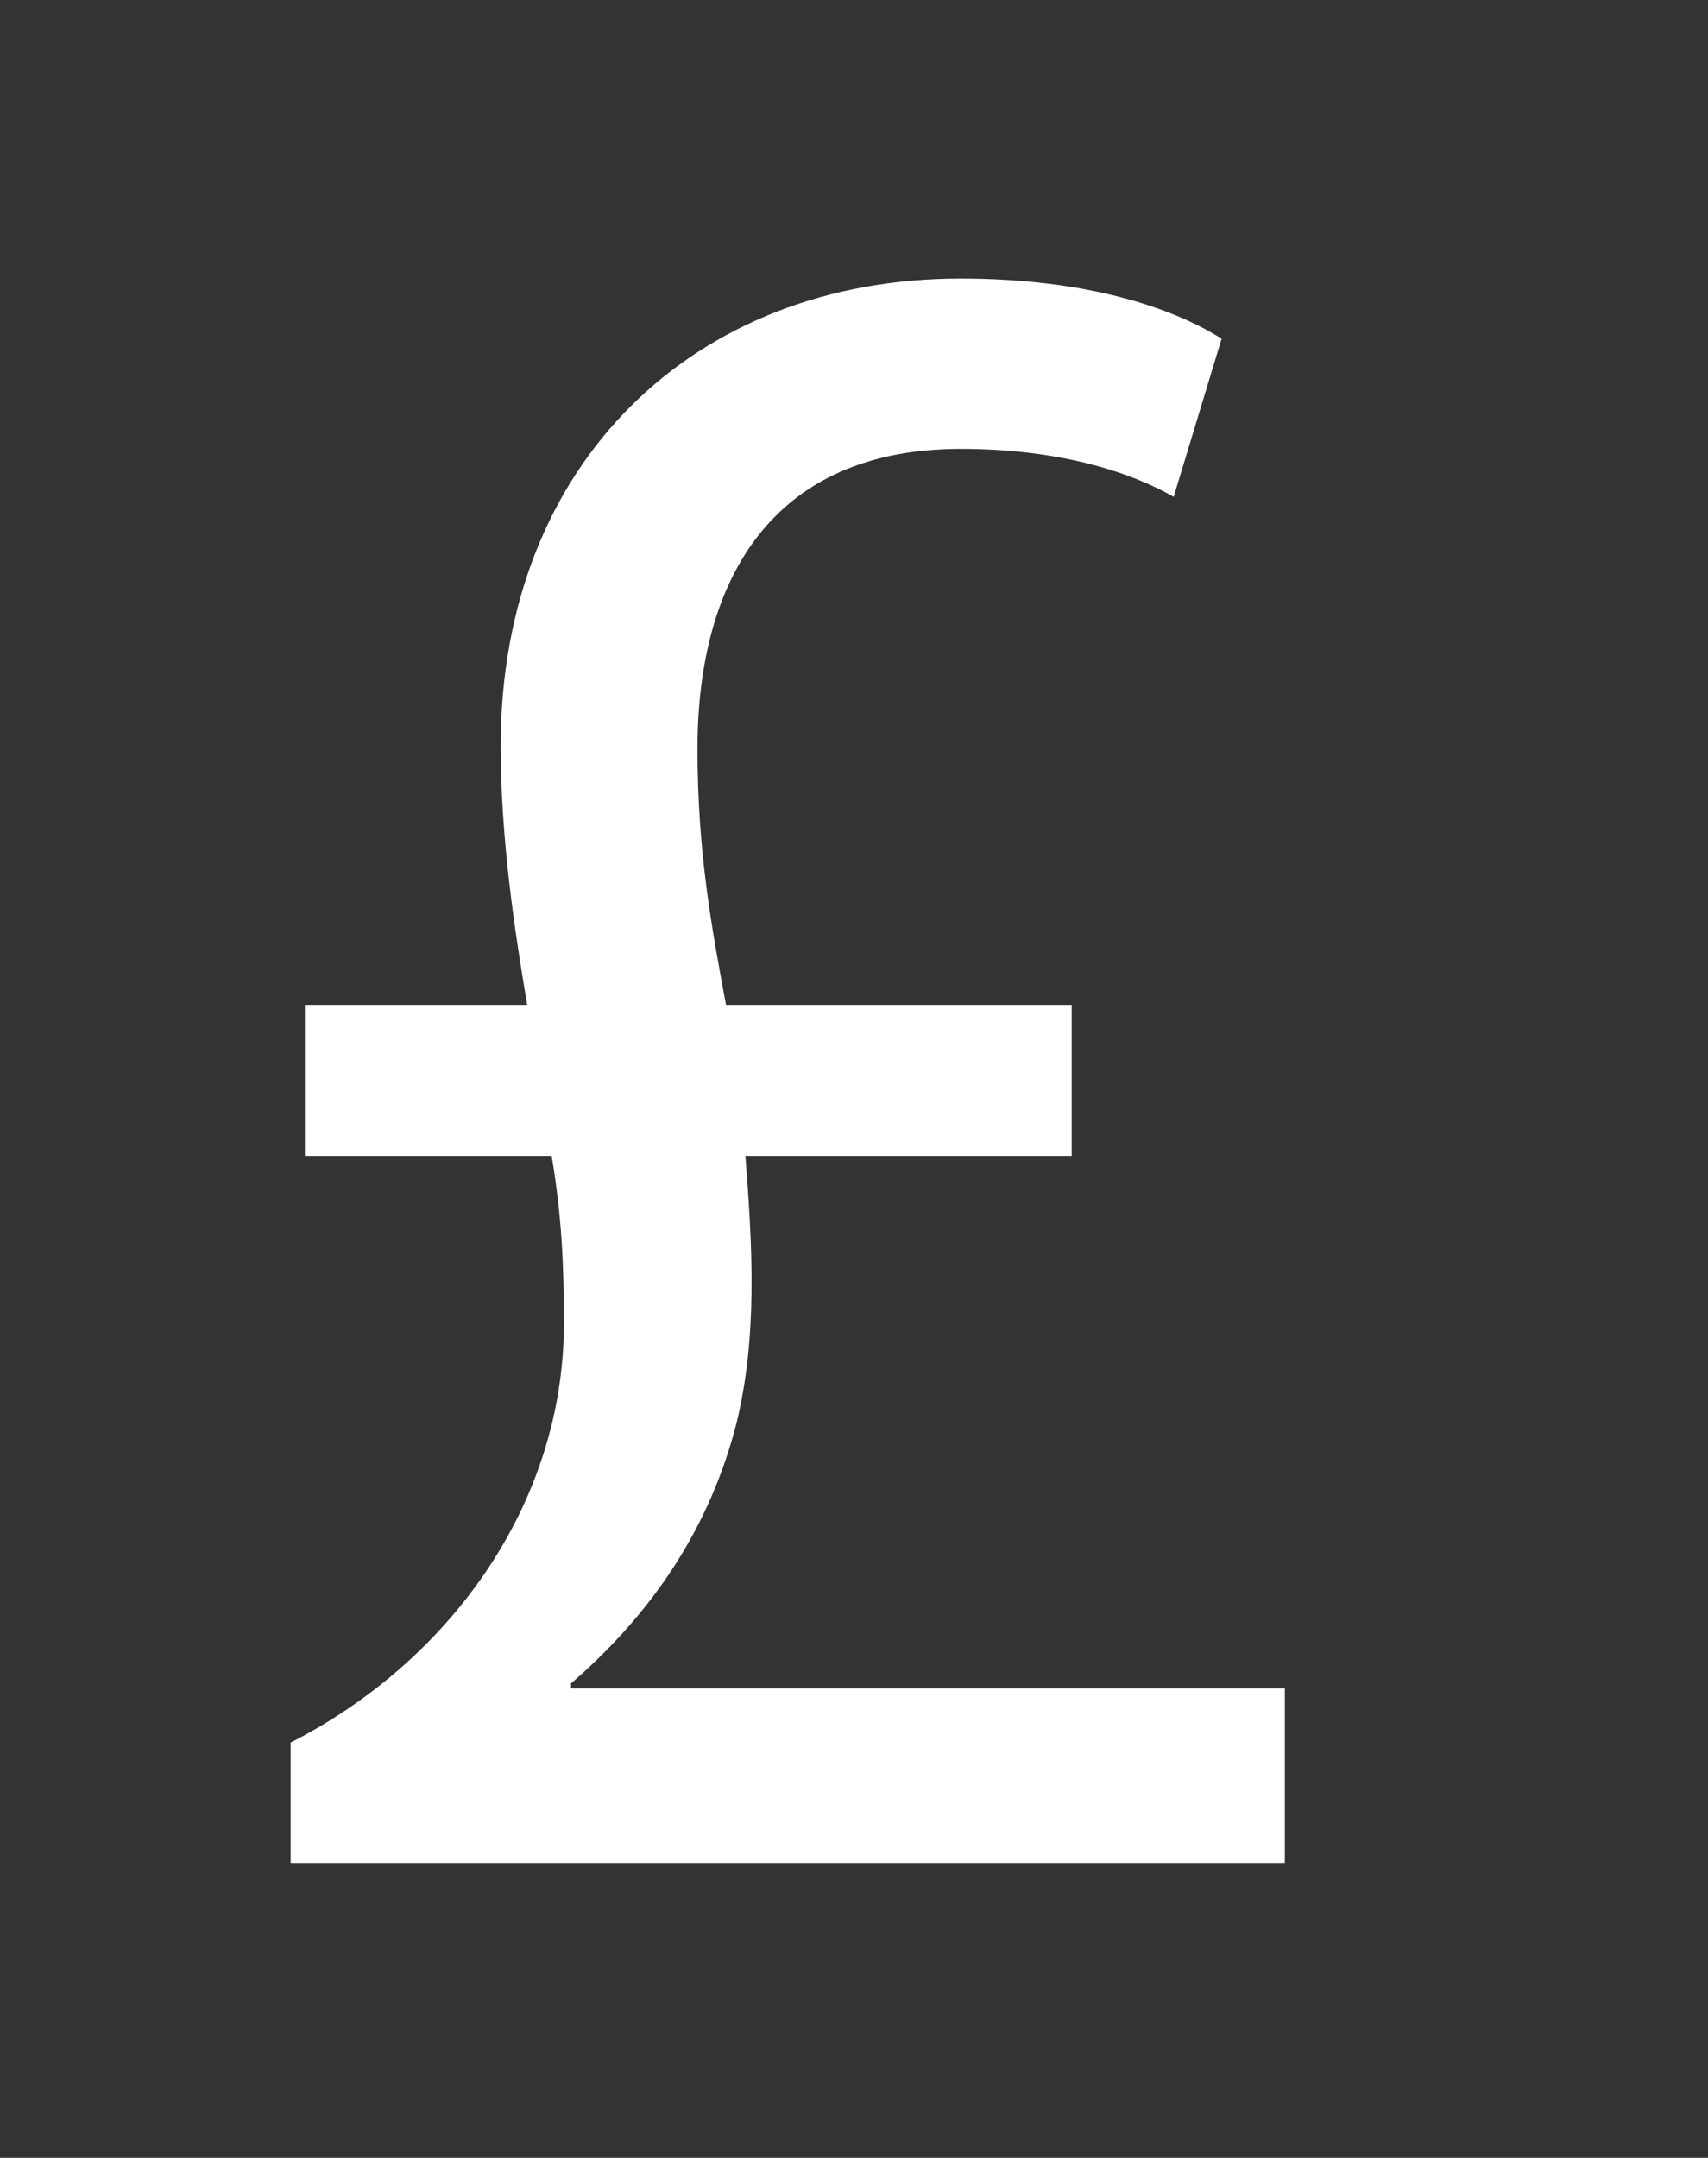
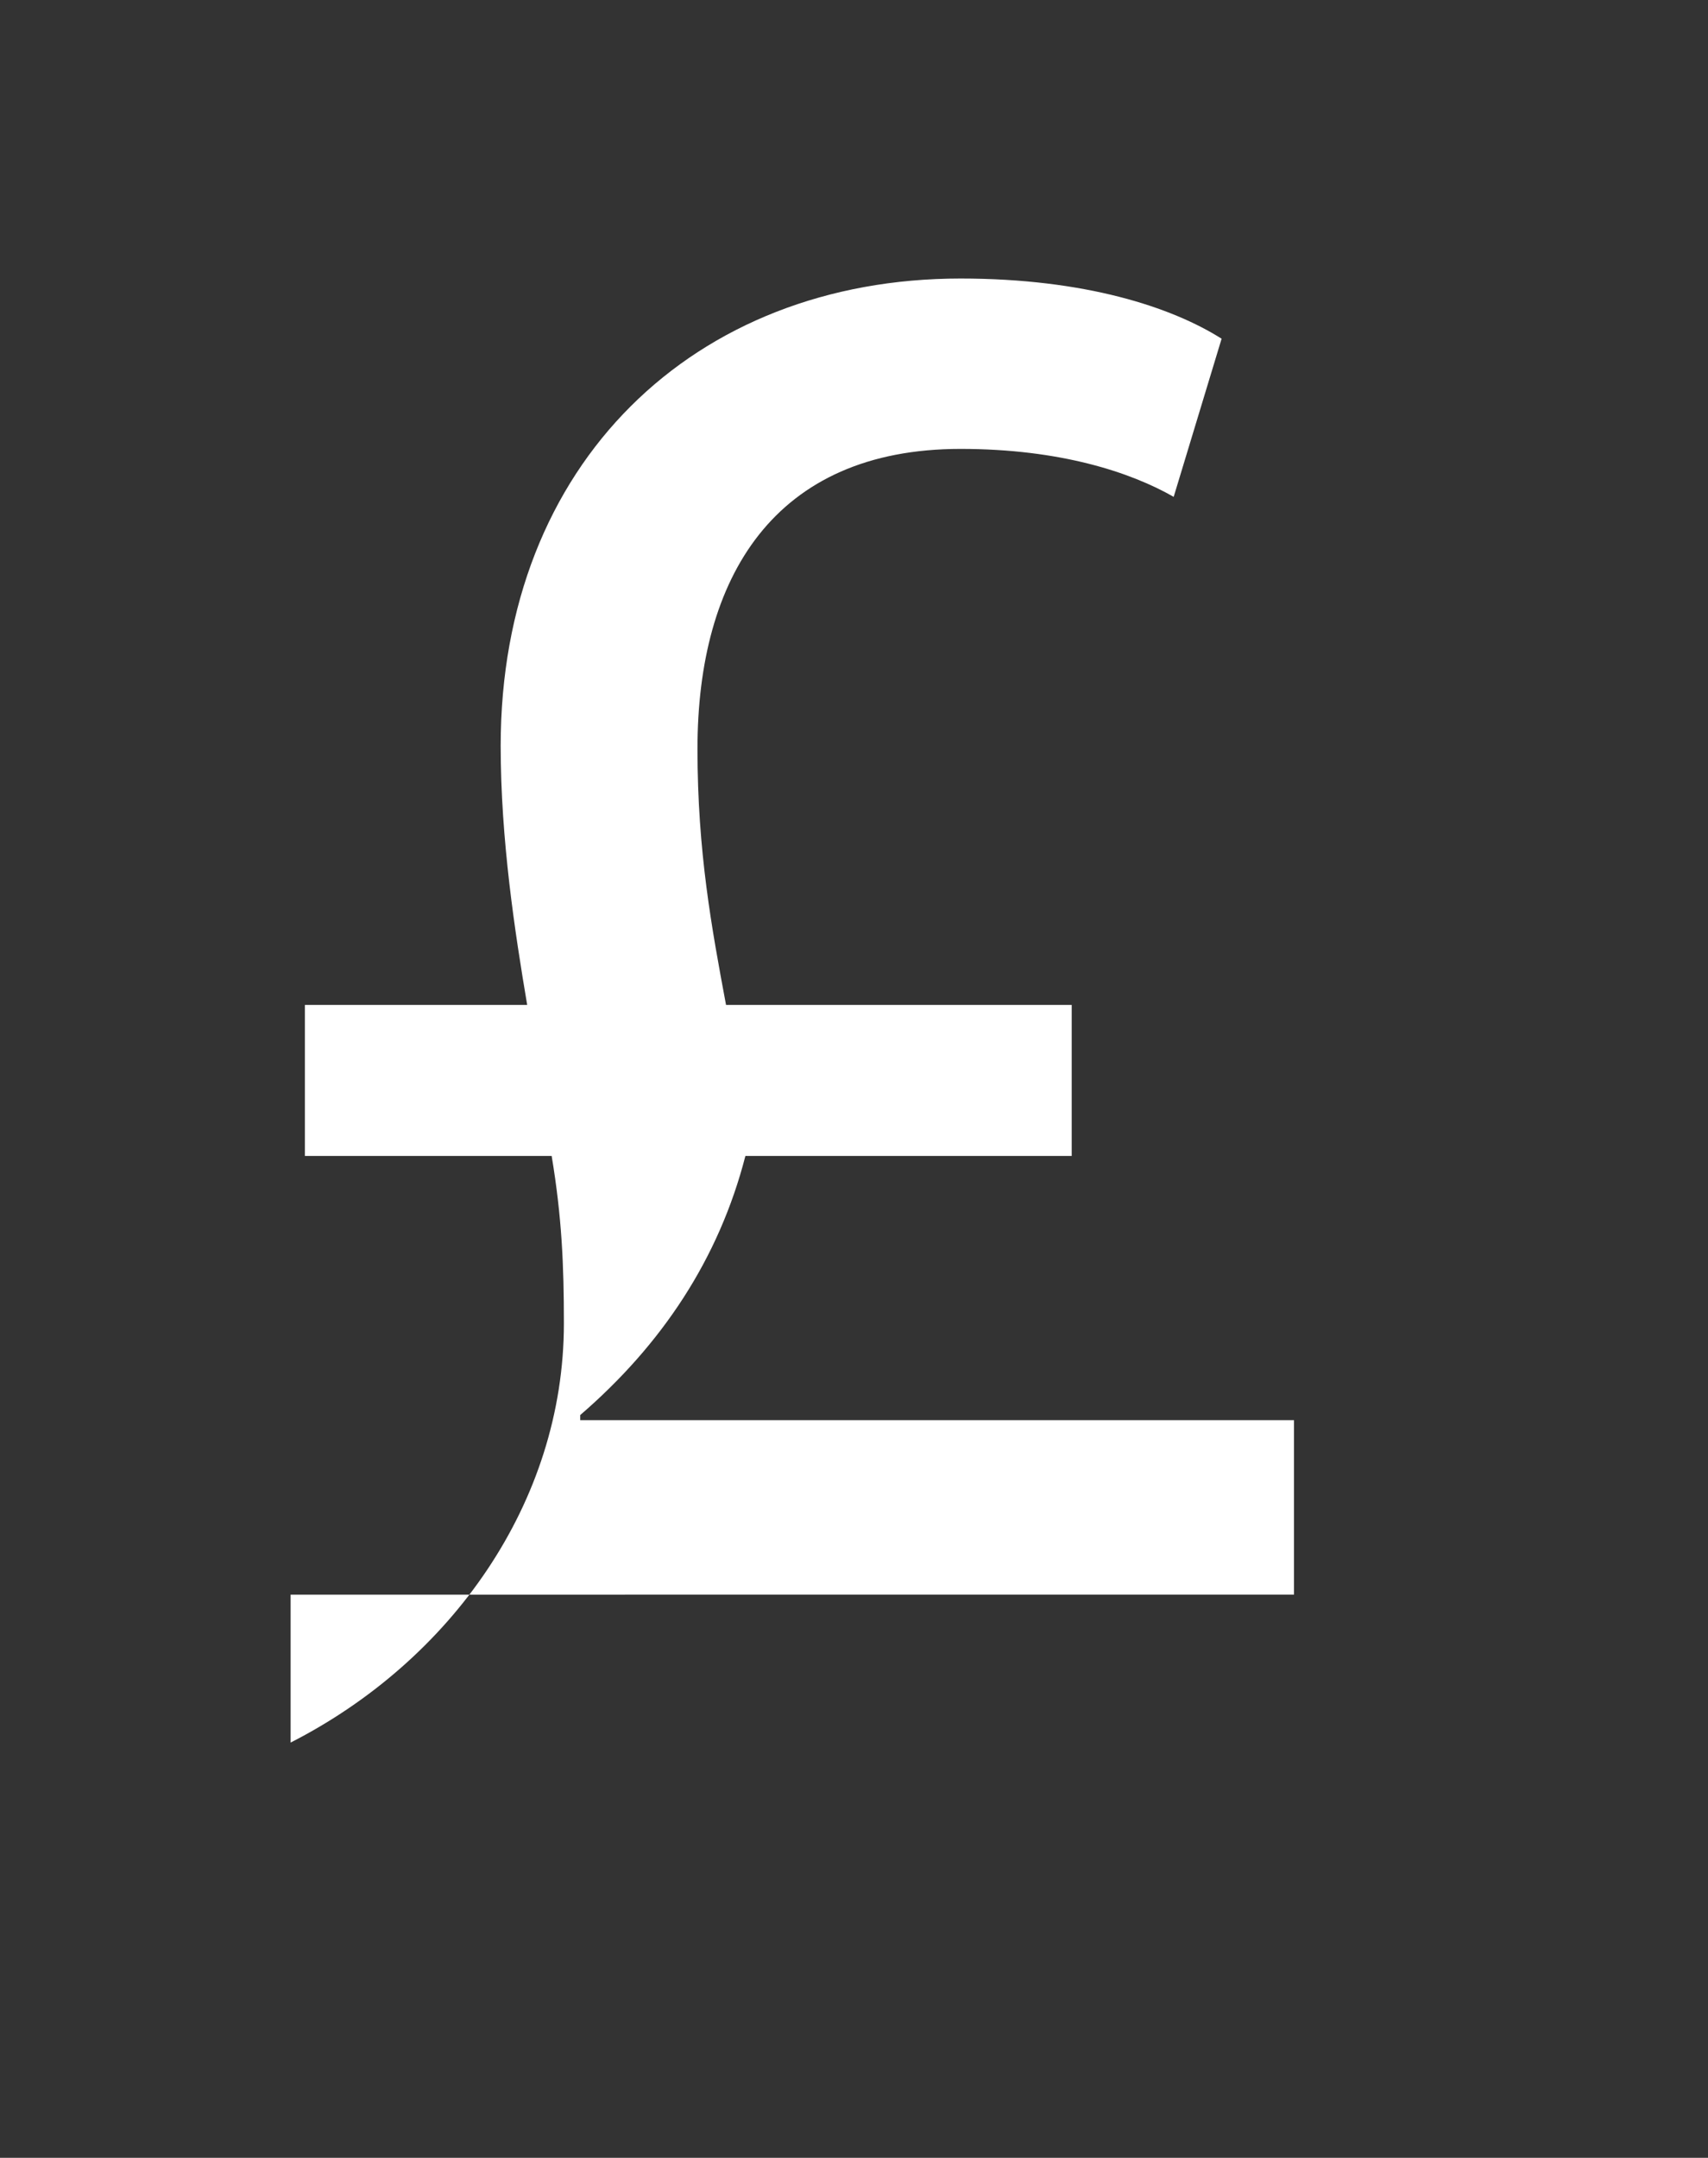
<svg xmlns="http://www.w3.org/2000/svg" version="1.1" id="Layer_1" x="0px" y="0px" viewBox="-395 175.5 167.5 211.5" style="enable-background:new -395 175.5 167.5 211.5;" xml:space="preserve">
  <rect x="-395" y="175.5" width="167.5" height="211.5" fill="#333333" stroke="none" />
  <style type="text/css">
	.st0{fill:#FFFFFF;}
</style>
  <g>
-     <path class="st0" d="M-366.5,358.1v-11.8c15.7-8,26.8-23.5,26.8-41.1c0-5.7-0.2-10.4-1.2-16.4h-24.2v-14.8h21.8   c-1.2-7.1-2.6-16.2-2.6-25.4c0-27.7,19-45.8,45.1-45.8c12.2,0,20.7,2.8,25.6,5.9l-4.7,15.5c-4.2-2.4-11.1-4.7-20.9-4.7   c-18.3,0-25.8,12.6-25.8,29.4c0,10.1,1.4,17.6,2.8,25.1h33.9v14.8h-32c0.7,9,1.2,17.8-0.9,26.3c-2.6,10.1-8.2,18.5-16.2,25.4v0.5   h70v17.1H-366.5z" />
+     <path class="st0" d="M-366.5,358.1v-11.8c15.7-8,26.8-23.5,26.8-41.1c0-5.7-0.2-10.4-1.2-16.4h-24.2v-14.8h21.8   c-1.2-7.1-2.6-16.2-2.6-25.4c0-27.7,19-45.8,45.1-45.8c12.2,0,20.7,2.8,25.6,5.9l-4.7,15.5c-4.2-2.4-11.1-4.7-20.9-4.7   c-18.3,0-25.8,12.6-25.8,29.4c0,10.1,1.4,17.6,2.8,25.1h33.9v14.8h-32c-2.6,10.1-8.2,18.5-16.2,25.4v0.5   h70v17.1H-366.5z" />
  </g>
</svg>